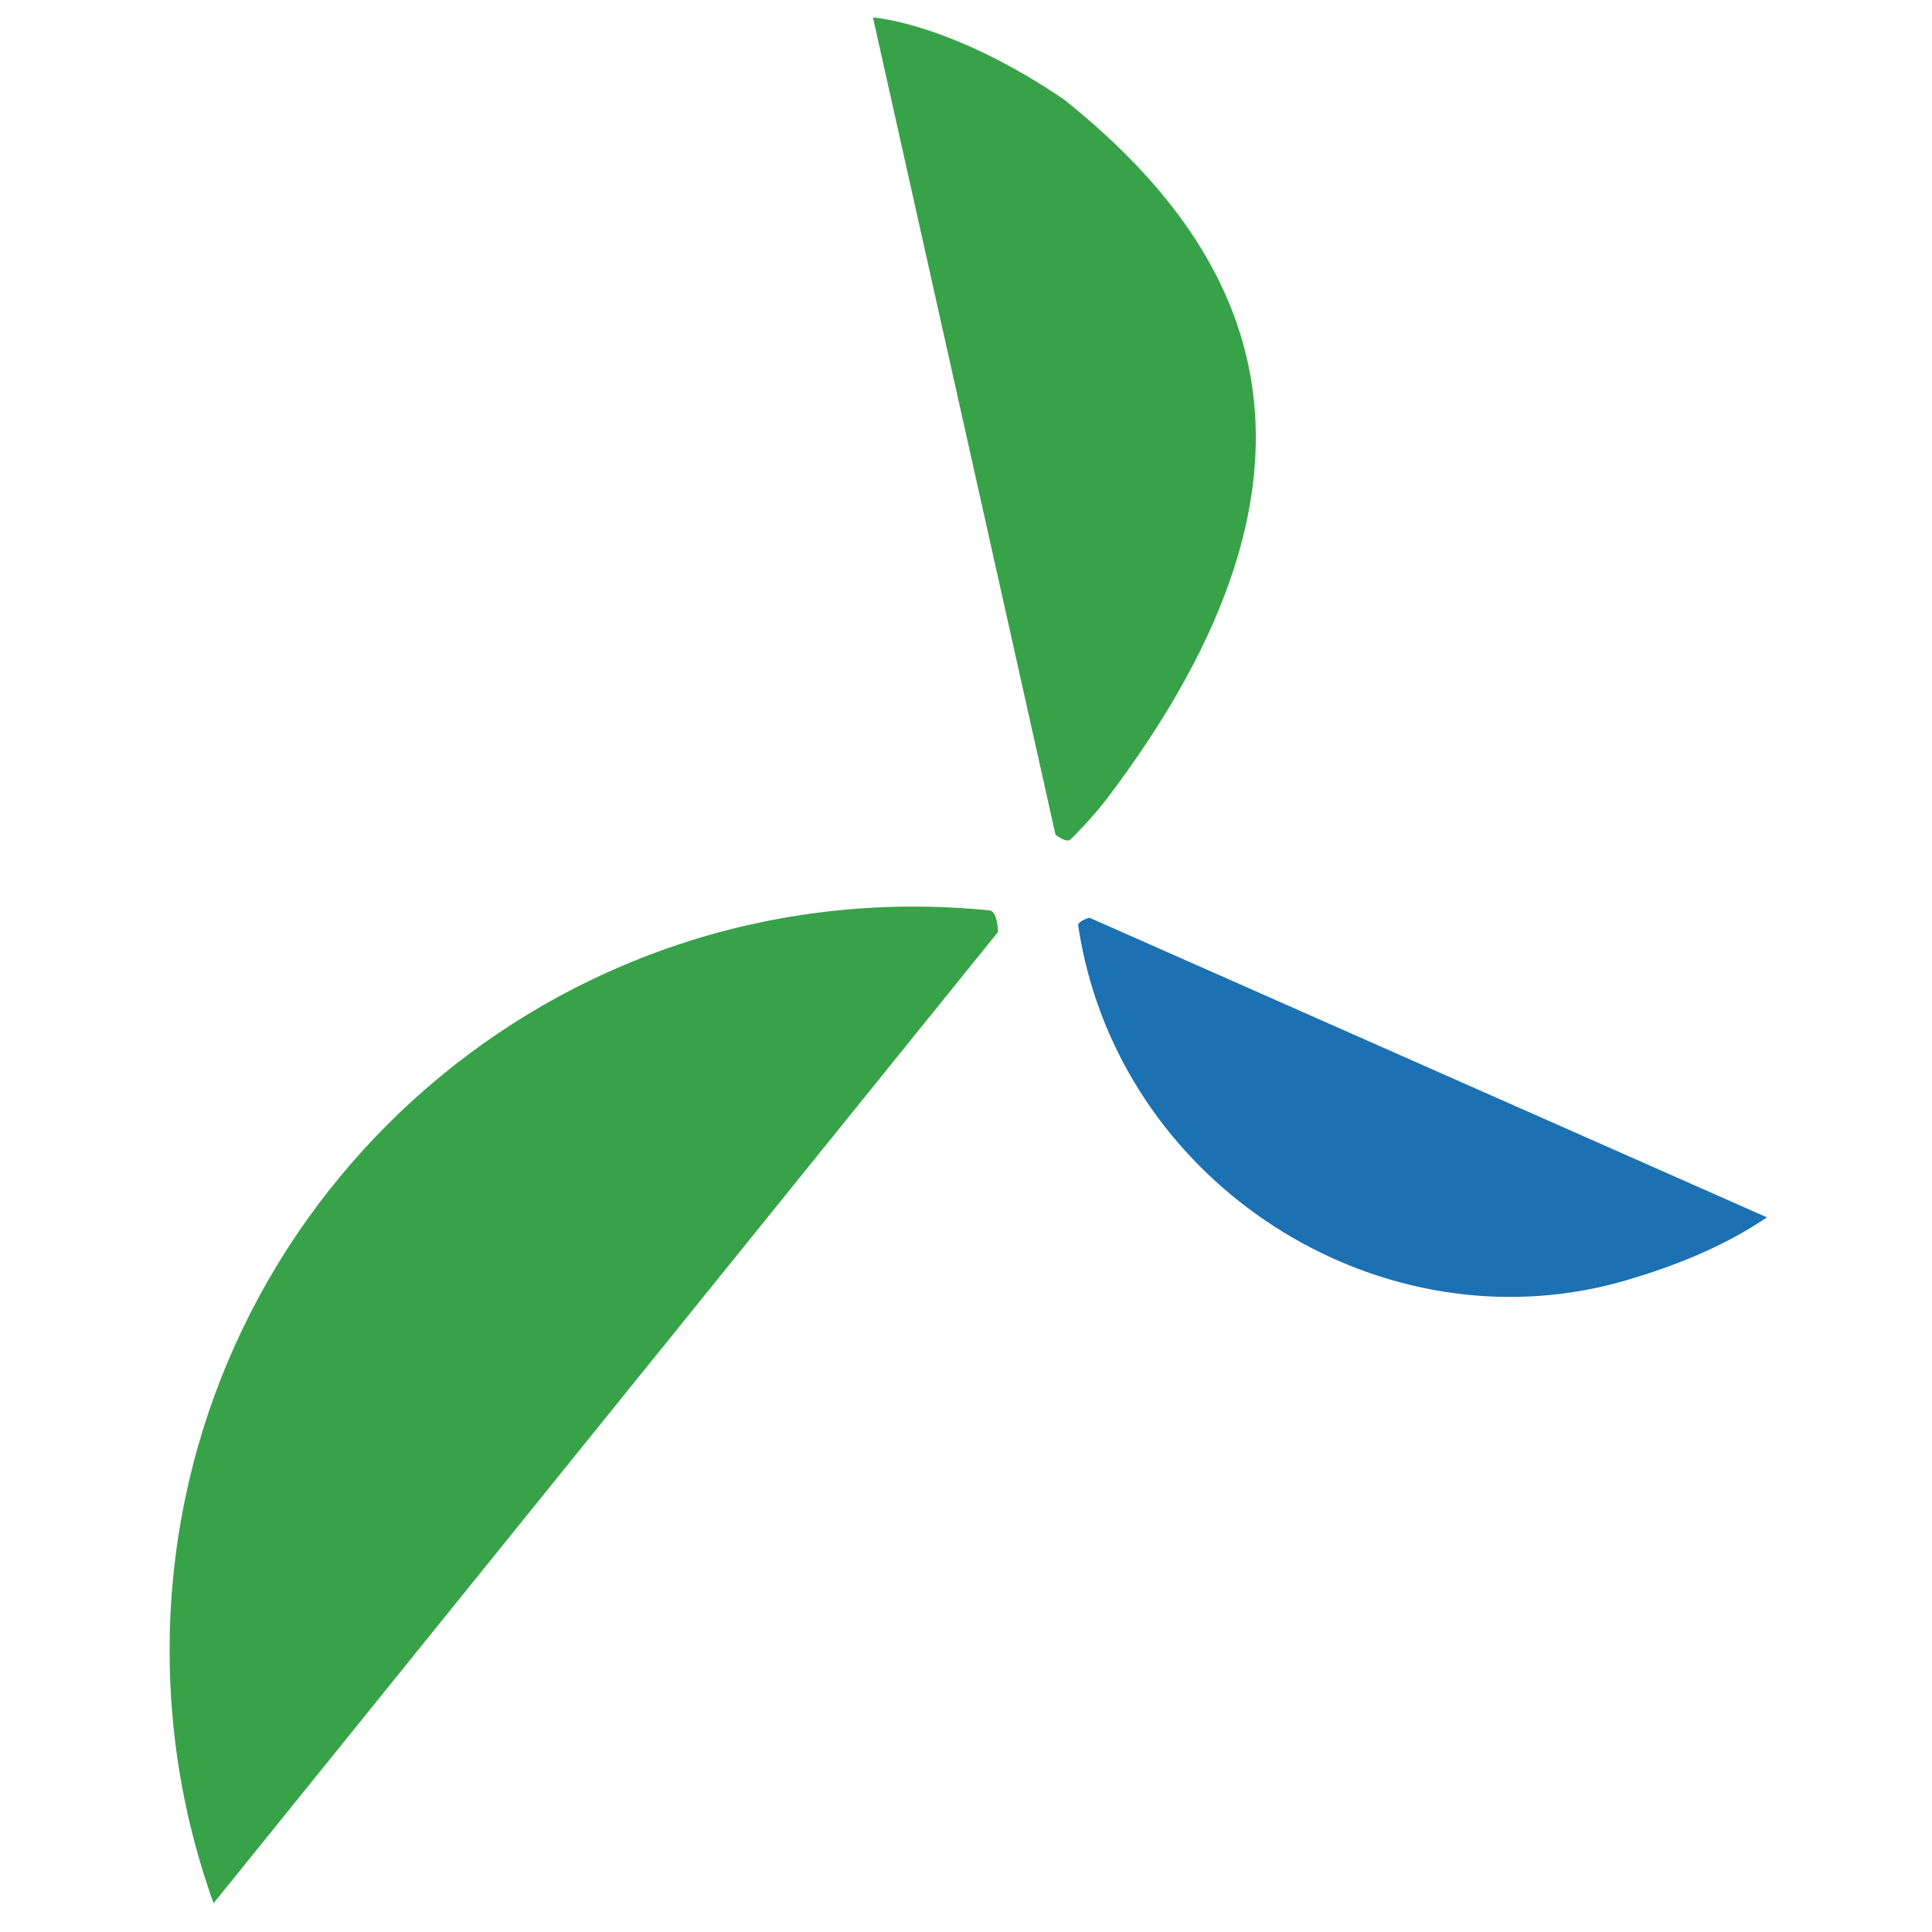
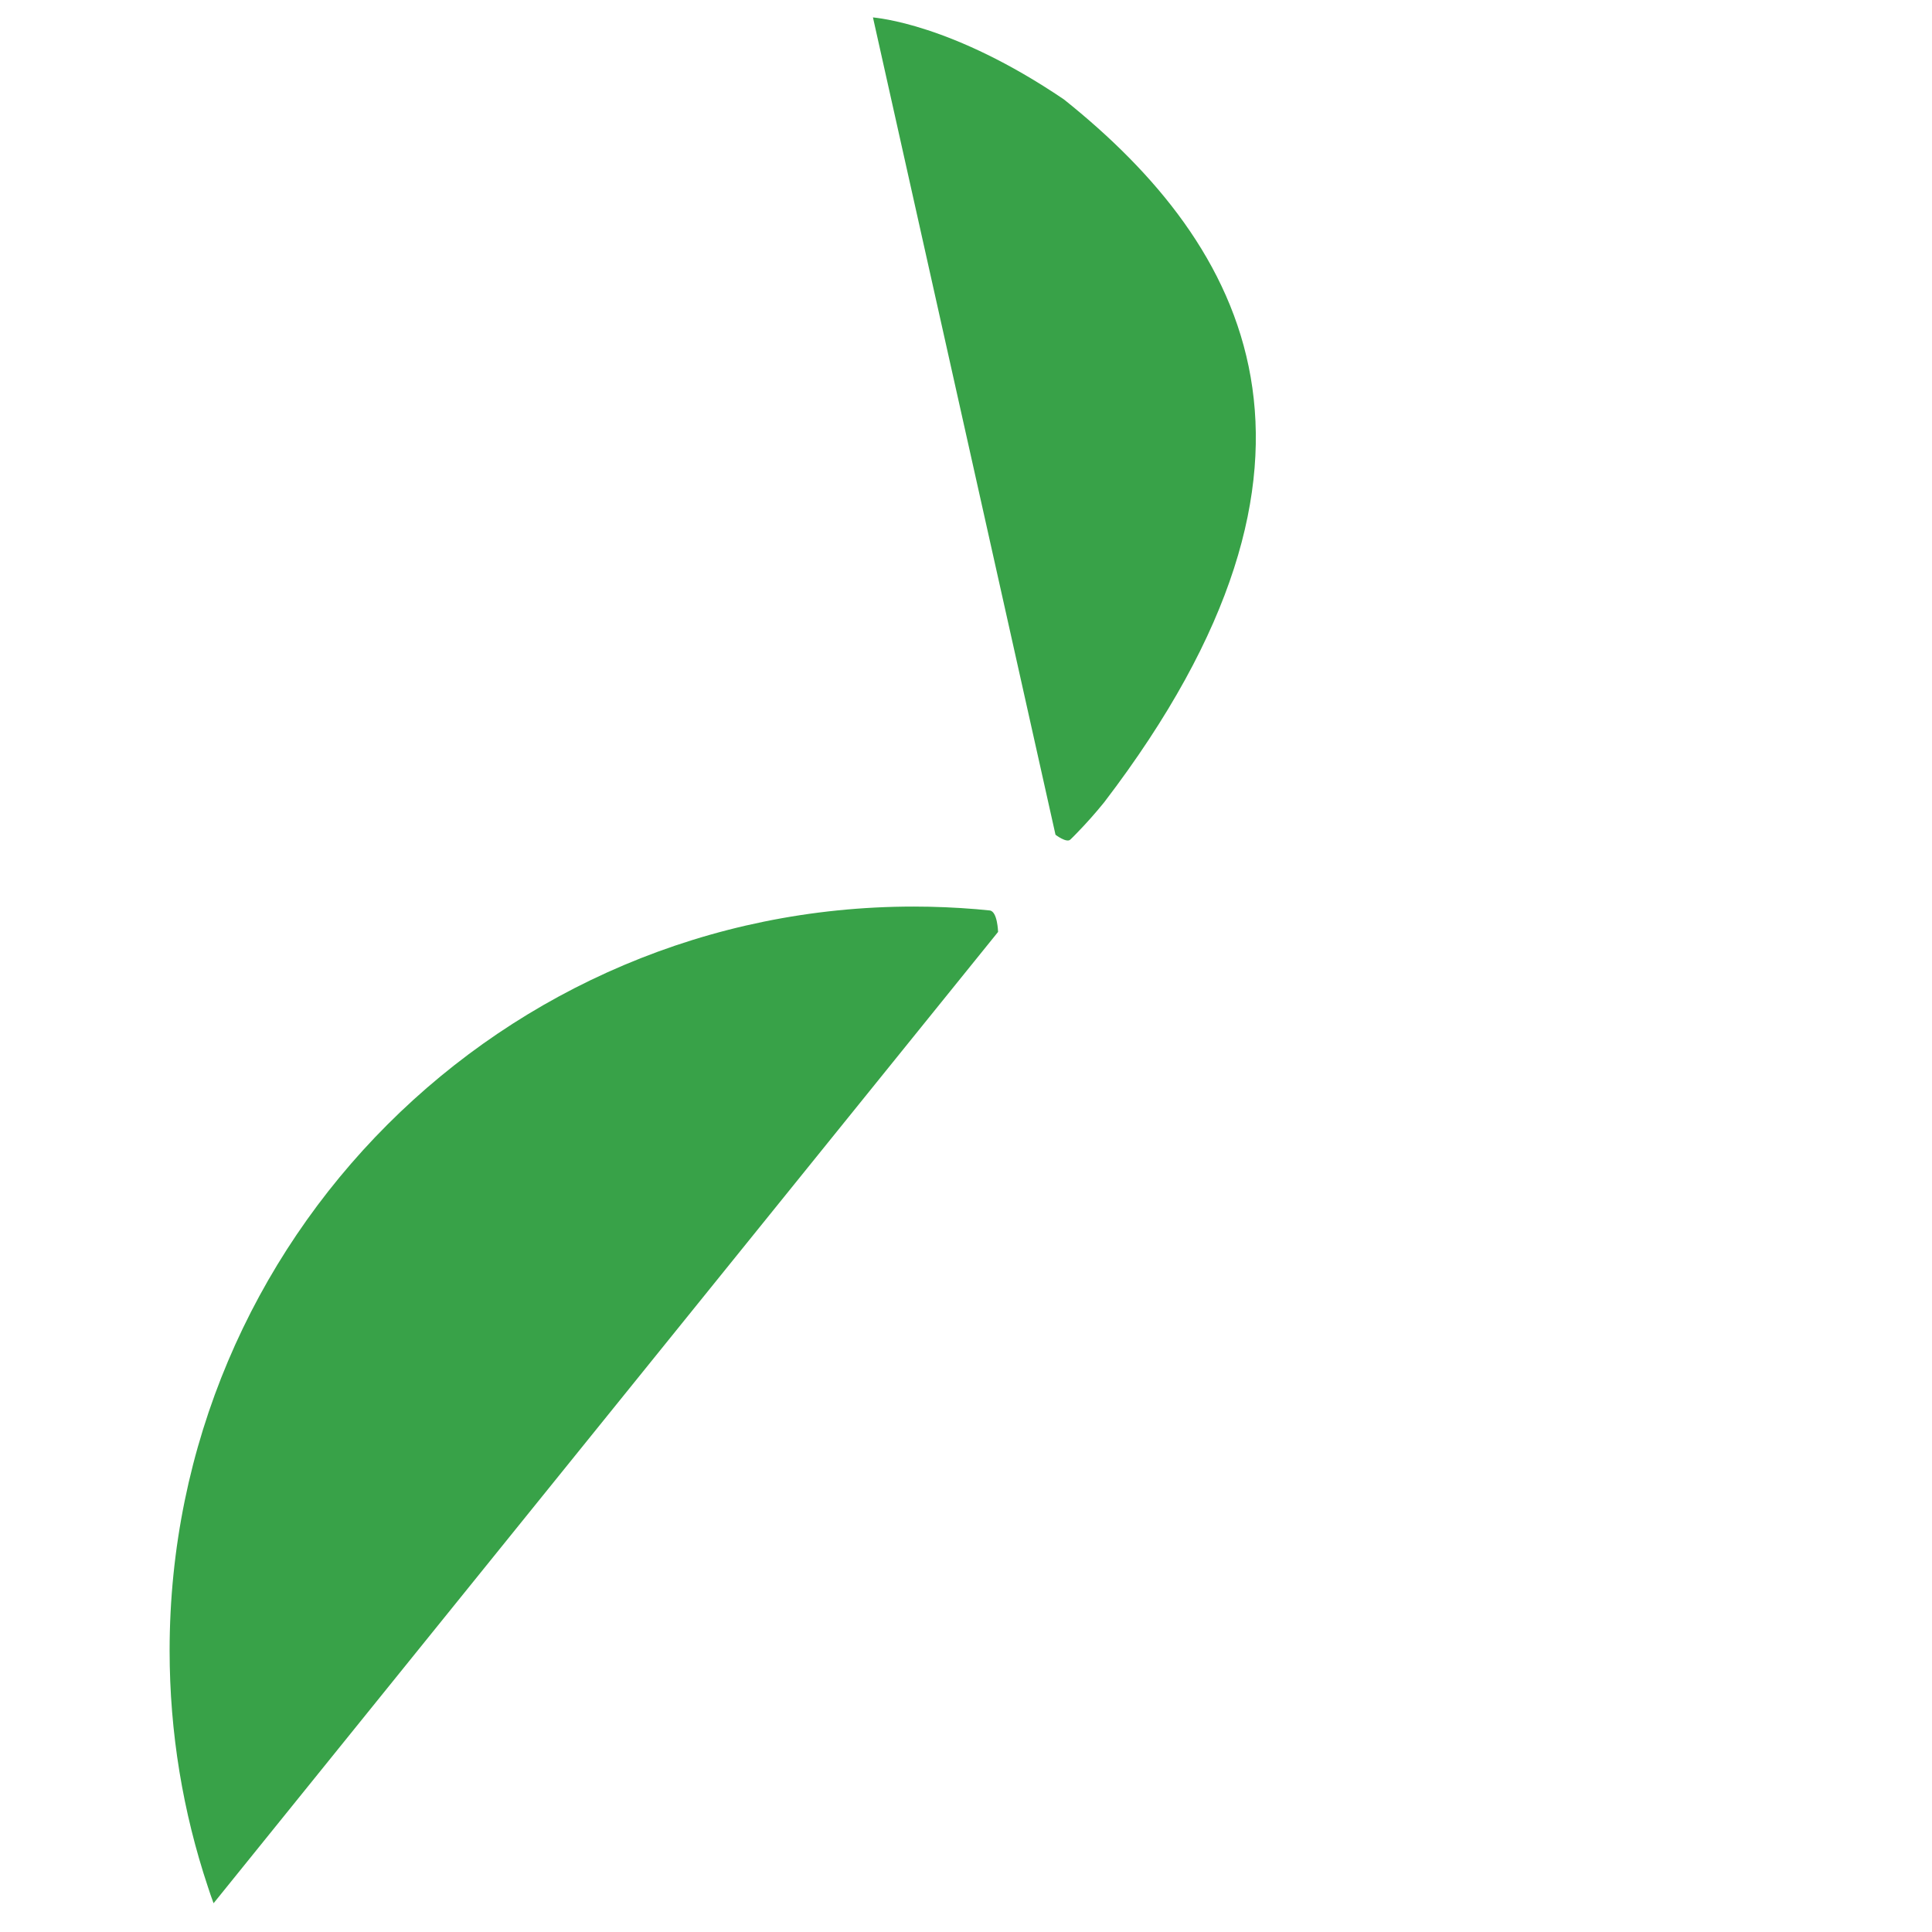
<svg xmlns="http://www.w3.org/2000/svg" id="uuid-83361446-3439-464a-9e97-80bd4316fb3e" data-name="Layer 1" viewBox="0 0 512 512">
  <path d="M56.6,504.38c-.55-1.47-1.06-2.95-1.54-4.45-6.54-19.63-10.11-40.67-10.11-62.5,0-108.89,88.26-197.18,197.18-197.18,5.58,0,11.1.24,16.58.69,1.2.1,2.4.21,3.56.34,2.09.21,2.23,5.69,2.23,5.69L56.6,504.38Z" style="fill: #38a248; stroke-width: 0px;" />
  <path d="M231.34,4.61c.82.14,20.9,1.58,50.64,21.76,48.38,38.68,79.97,95.46,10.66,186.22-2.33,2.88-4.76,5.62-7.3,8.22-.55.58-1.1,1.13-1.68,1.68-.99.99-3.94-1.27-3.94-1.27L231.34,4.61Z" style="fill: #38a248; stroke-width: 0px;" />
-   <path d="M468.27,322.61c-.79.51-1.54,1.03-2.36,1.54-10.42,6.65-22.2,11.38-34.74,15.08-61.4,18.09-127.19-20.59-143.08-82.33-.82-3.15-1.47-6.34-2.02-9.49-.1-.69-.24-1.37-.34-2.09-.17-1.23,2.98-2.12,2.98-2.12l179.57,79.42h0Z" style="fill: #1b71b2; stroke-width: 0px;" />
</svg>